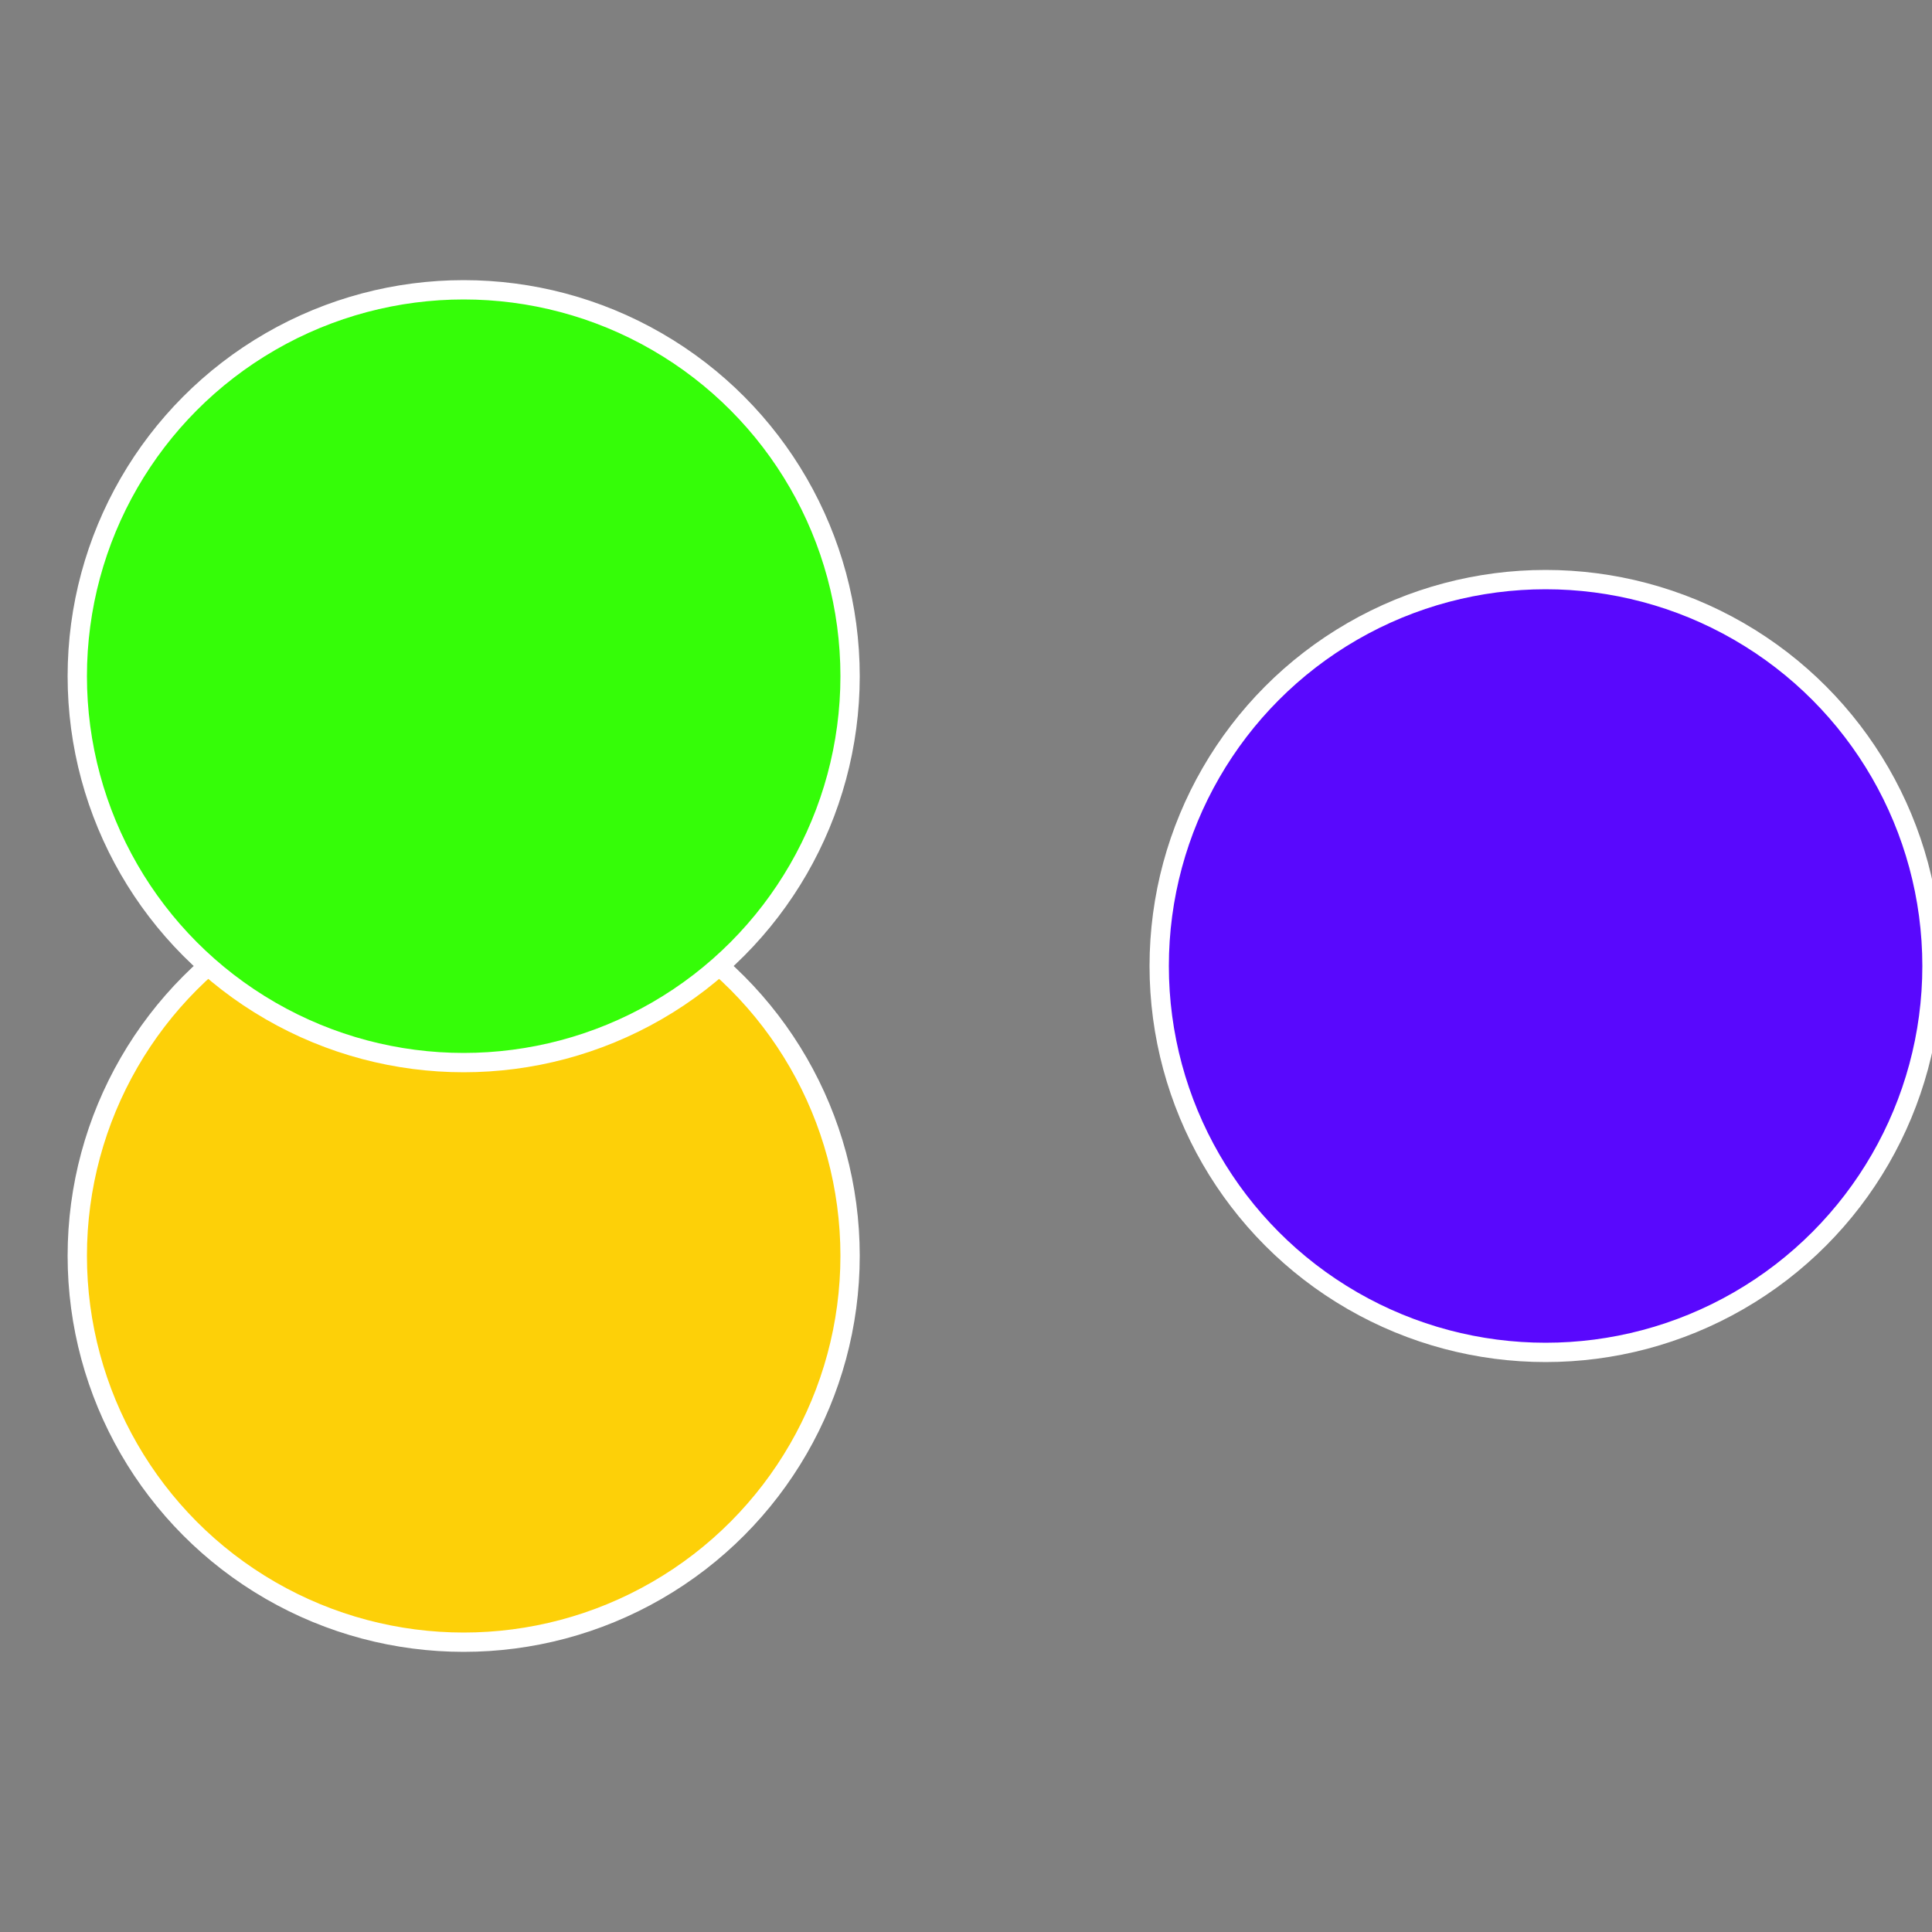
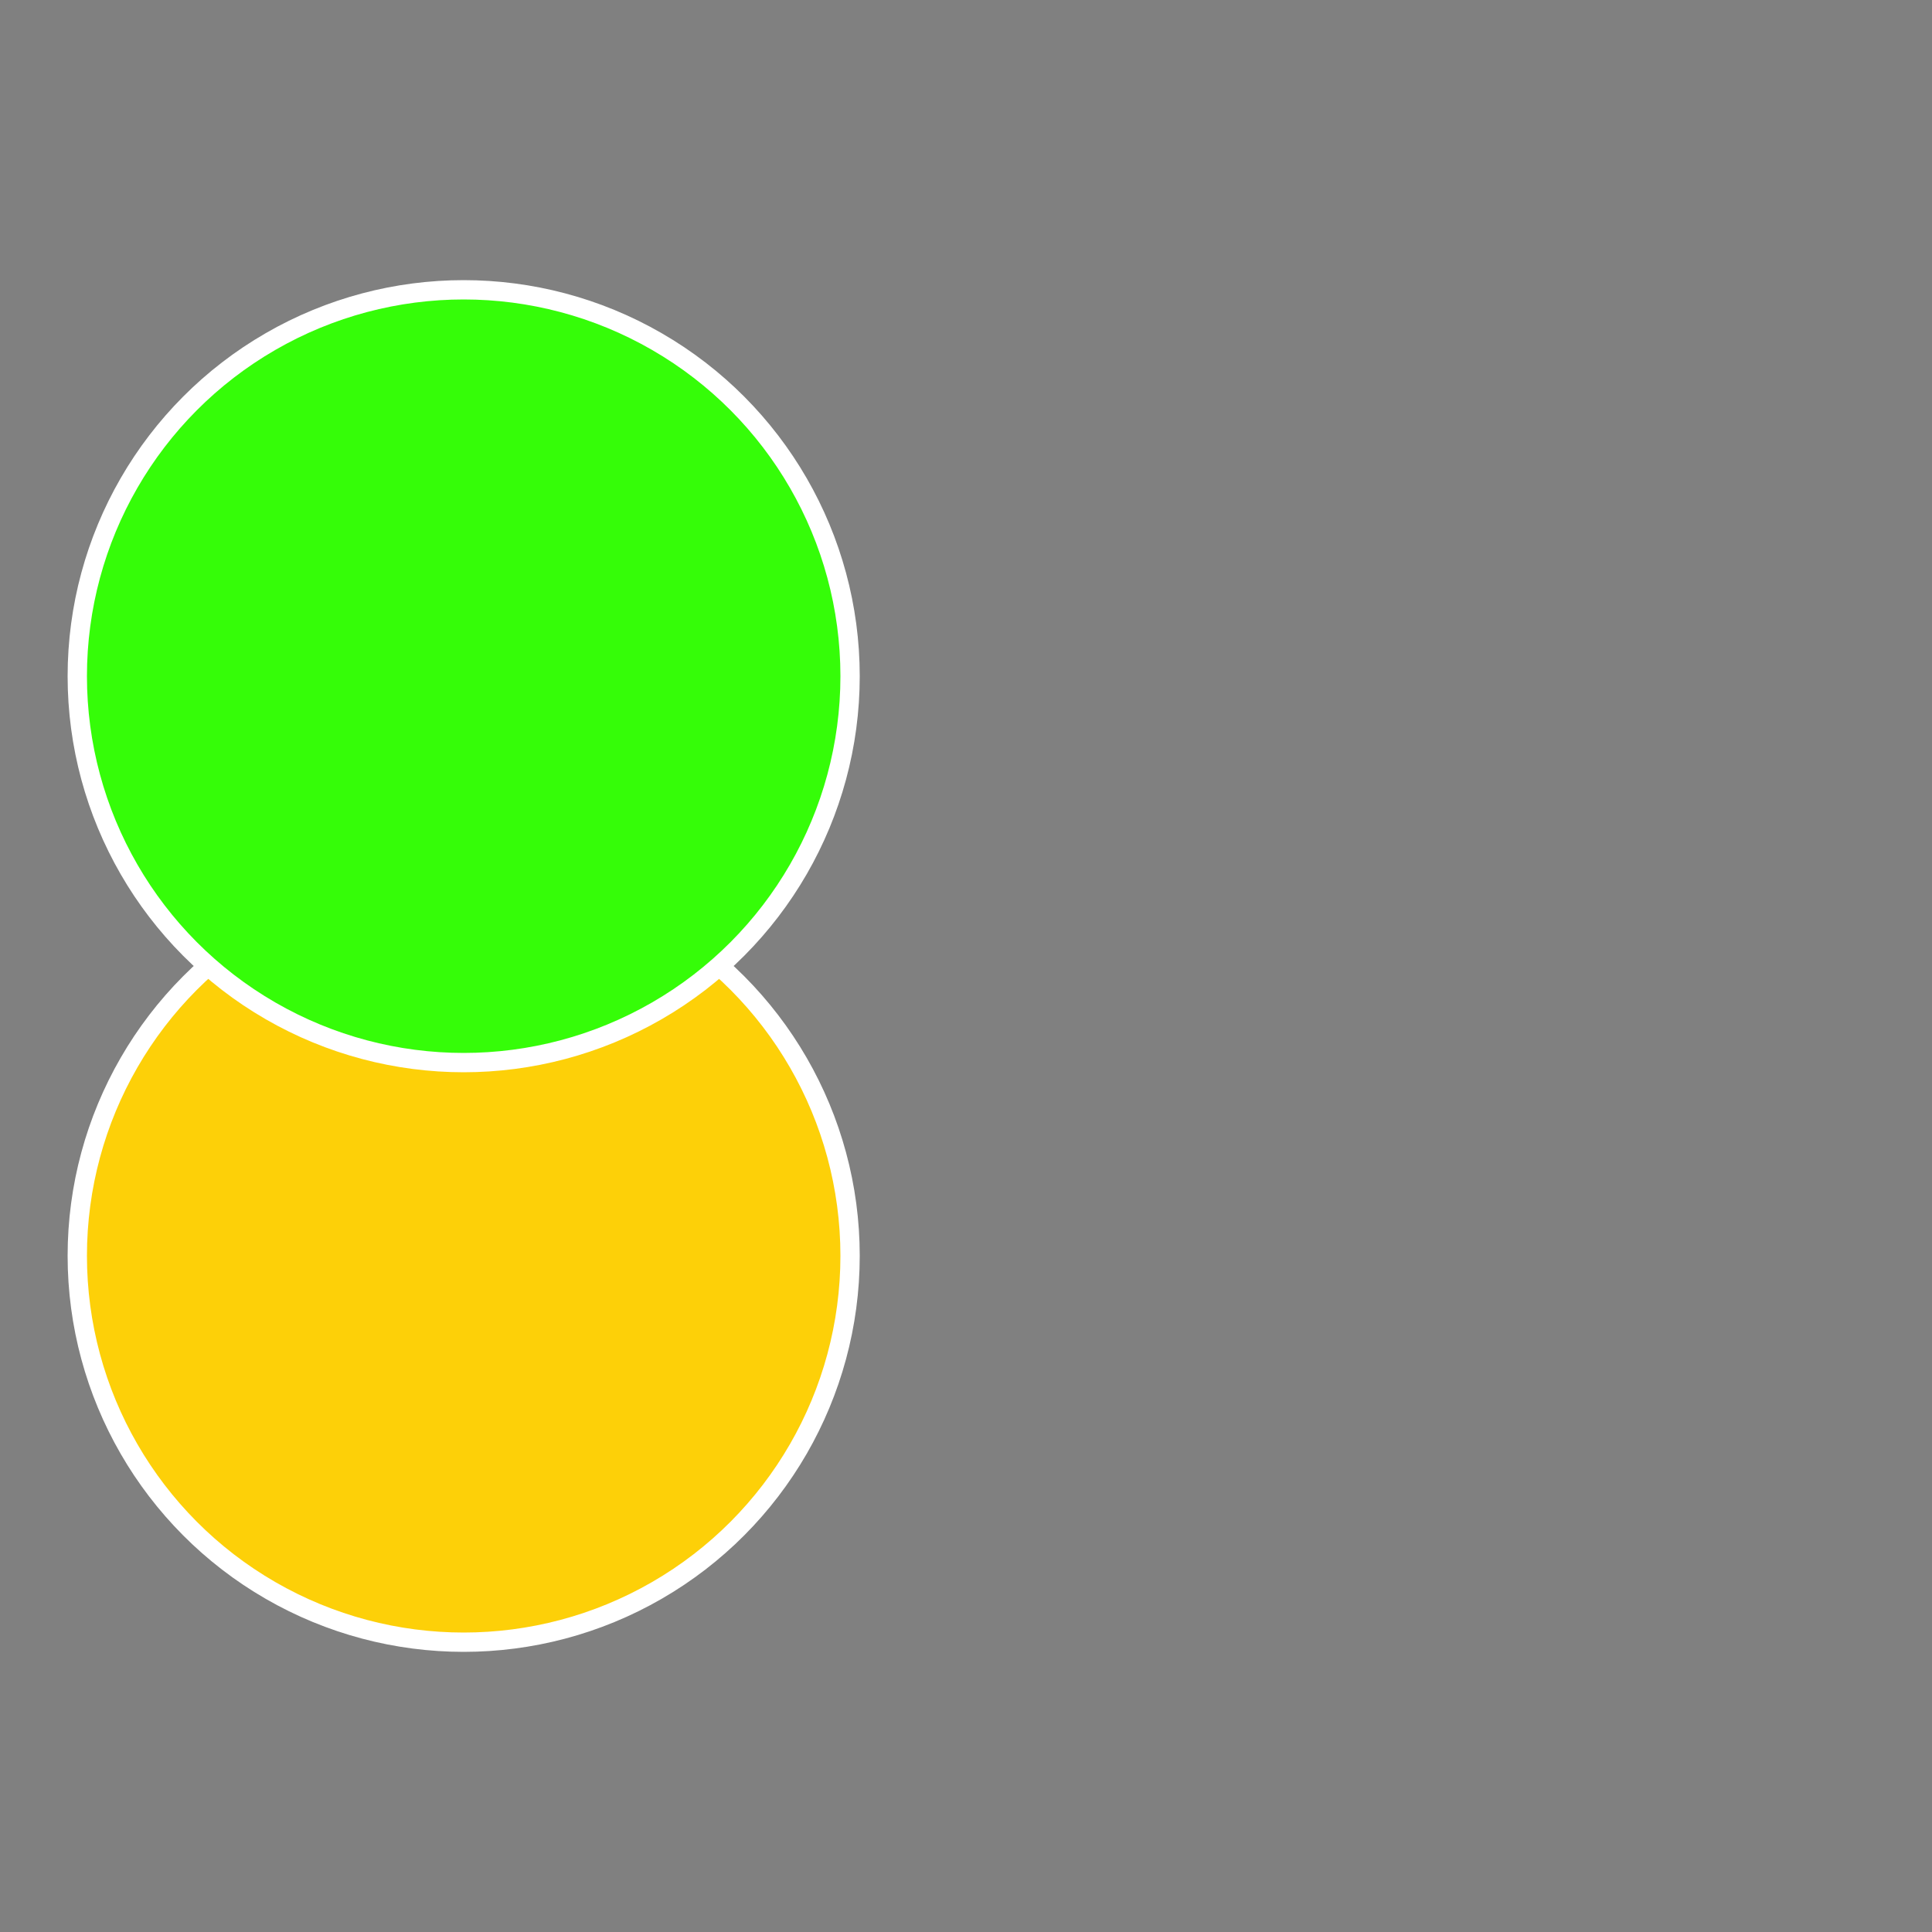
<svg xmlns="http://www.w3.org/2000/svg" width="500" height="500" viewBox="-1 -1 2 2">
  <rect x="-1" y="-1" width="2" height="2" fill="#808080" stroke="none" />
-   <circle cx="0.6" cy="0" r="0.4" fill="#5908fd" stroke="#fff" stroke-width="1%" />
  <circle cx="-0.52" cy="0.3" r="0.4" fill="#fdd008" stroke="#fff" stroke-width="1%" />
  <circle cx="-0.52" cy="-0.3" r="0.4" fill="#35fd08" stroke="#fff" stroke-width="1%" />
</svg>